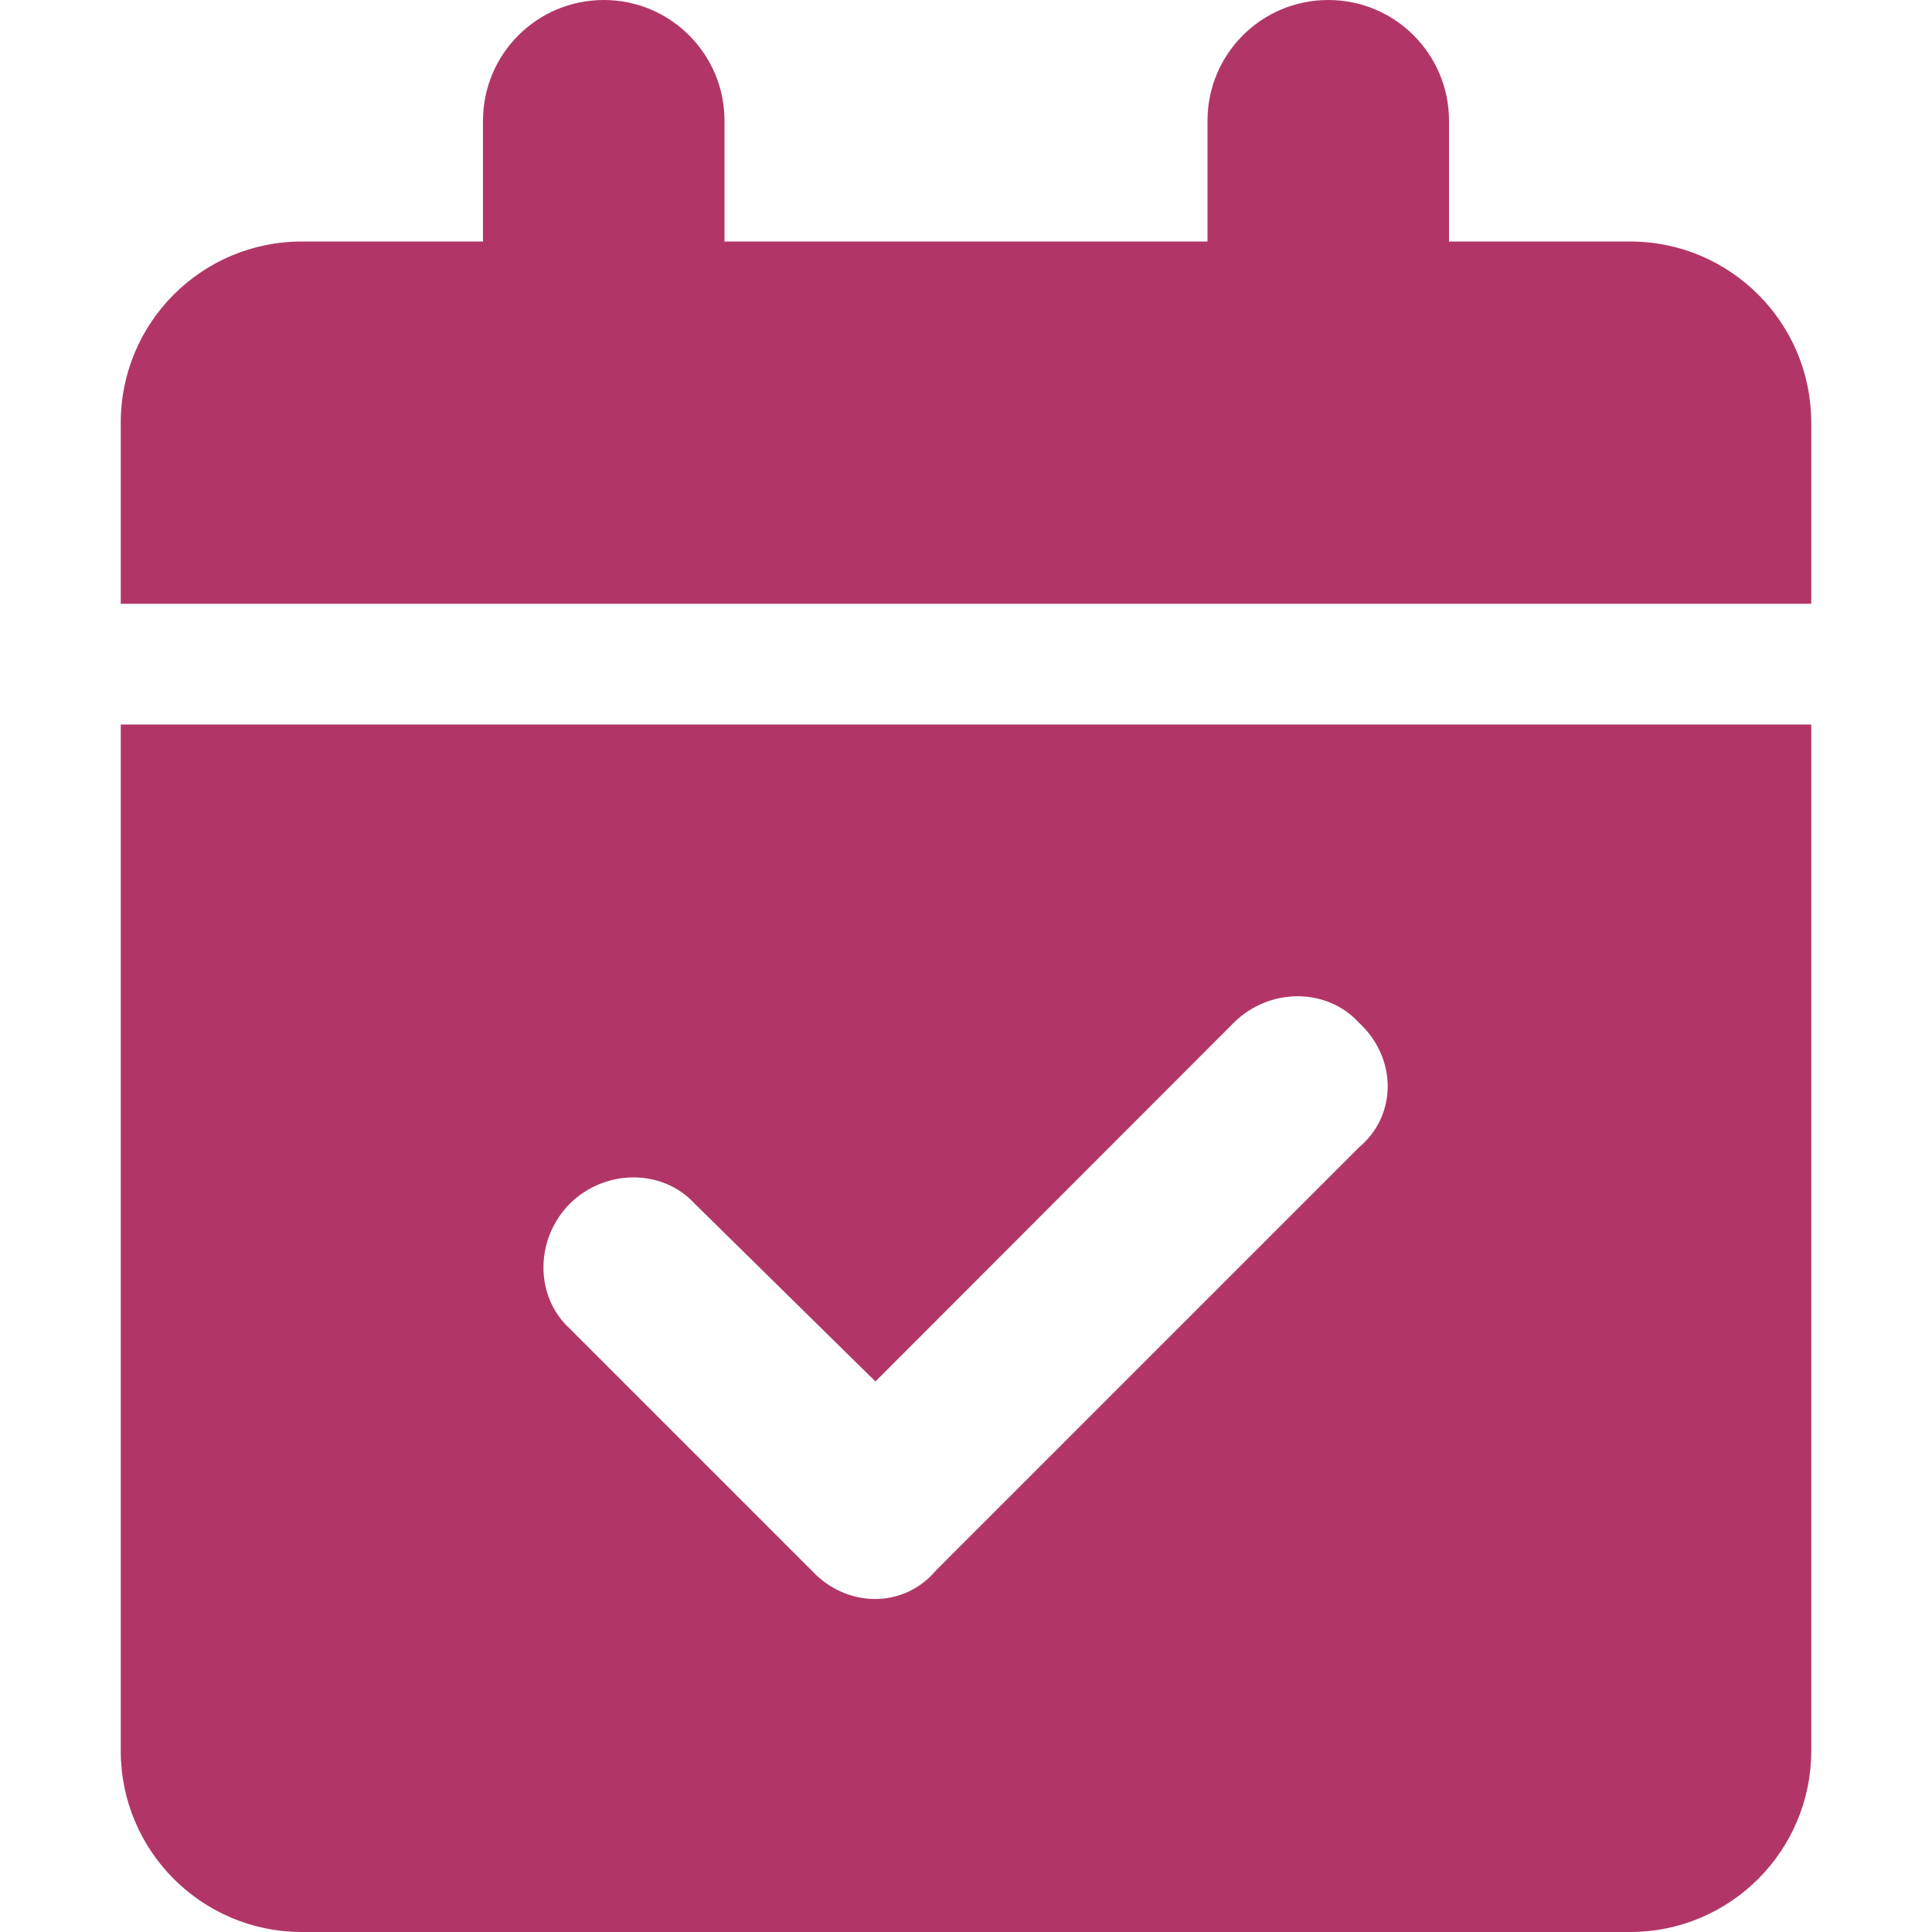
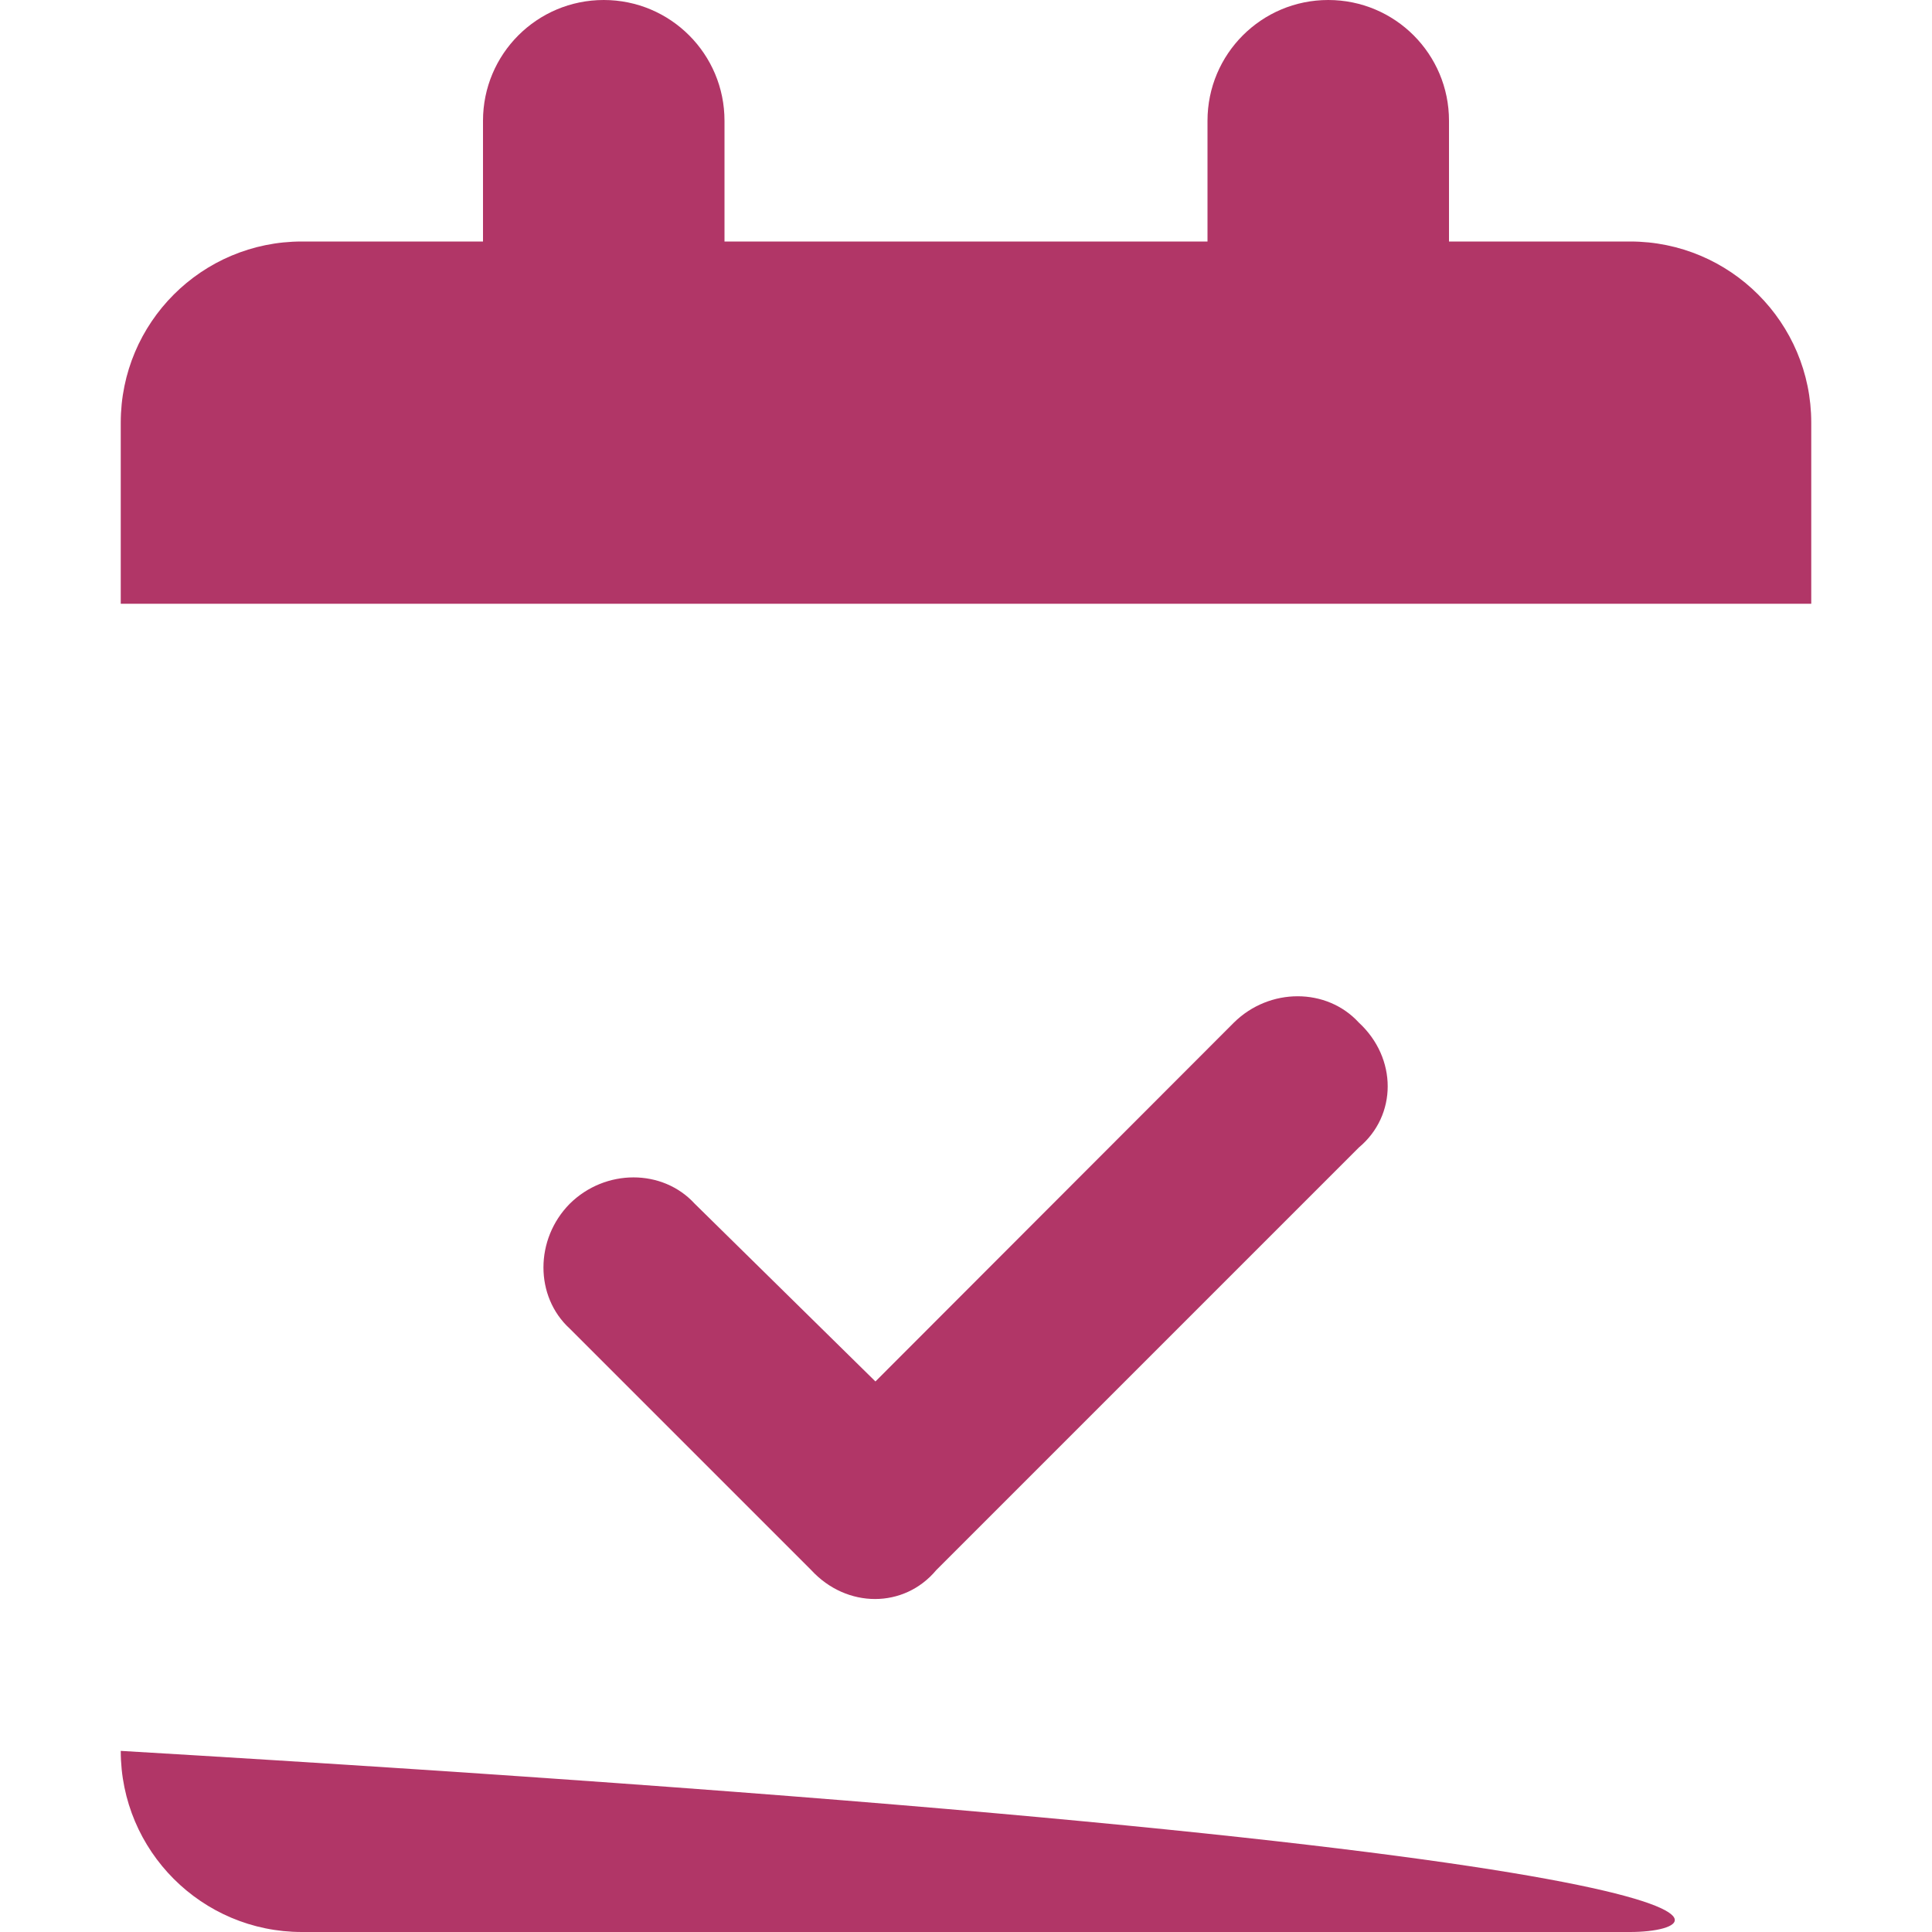
<svg xmlns="http://www.w3.org/2000/svg" width="24" height="24" viewBox="0 0 24 24" fill="none">
-   <path d="M9 1.5V3H15V1.5C15 0.672 15.67 0 16.5 0C17.33 0 18 0.672 18 1.5V3H20.25C21.492 3 22.5 4.007 22.5 5.25V7.5H1.5V5.25C1.5 4.007 2.507 3 3.75 3H6V1.5C6 0.672 6.67 0 7.5 0C8.33 0 9 0.672 9 1.5ZM1.5 9H22.5V21.75C22.5 22.992 21.492 24 20.25 24H3.75C2.507 24 1.5 22.992 1.5 21.75V9ZM16.88 14.255C17.358 13.856 17.358 13.144 16.88 12.703C16.481 12.267 15.769 12.267 15.328 12.703L10.875 17.161L8.63 14.953C8.231 14.517 7.519 14.517 7.078 14.953C6.642 15.394 6.642 16.106 7.078 16.505L10.078 19.505C10.519 19.983 11.231 19.983 11.63 19.505L16.88 14.255Z" fill="#B13667" />
+   <path d="M9 1.5V3H15V1.5C15 0.672 15.67 0 16.5 0C17.33 0 18 0.672 18 1.5V3H20.25C21.492 3 22.5 4.007 22.5 5.25V7.5H1.5V5.25C1.5 4.007 2.507 3 3.75 3H6V1.5C6 0.672 6.67 0 7.5 0C8.33 0 9 0.672 9 1.5ZM1.5 9V21.75C22.5 22.992 21.492 24 20.25 24H3.75C2.507 24 1.5 22.992 1.5 21.75V9ZM16.88 14.255C17.358 13.856 17.358 13.144 16.88 12.703C16.481 12.267 15.769 12.267 15.328 12.703L10.875 17.161L8.63 14.953C8.231 14.517 7.519 14.517 7.078 14.953C6.642 15.394 6.642 16.106 7.078 16.505L10.078 19.505C10.519 19.983 11.231 19.983 11.63 19.505L16.88 14.255Z" fill="#B13667" />
</svg>